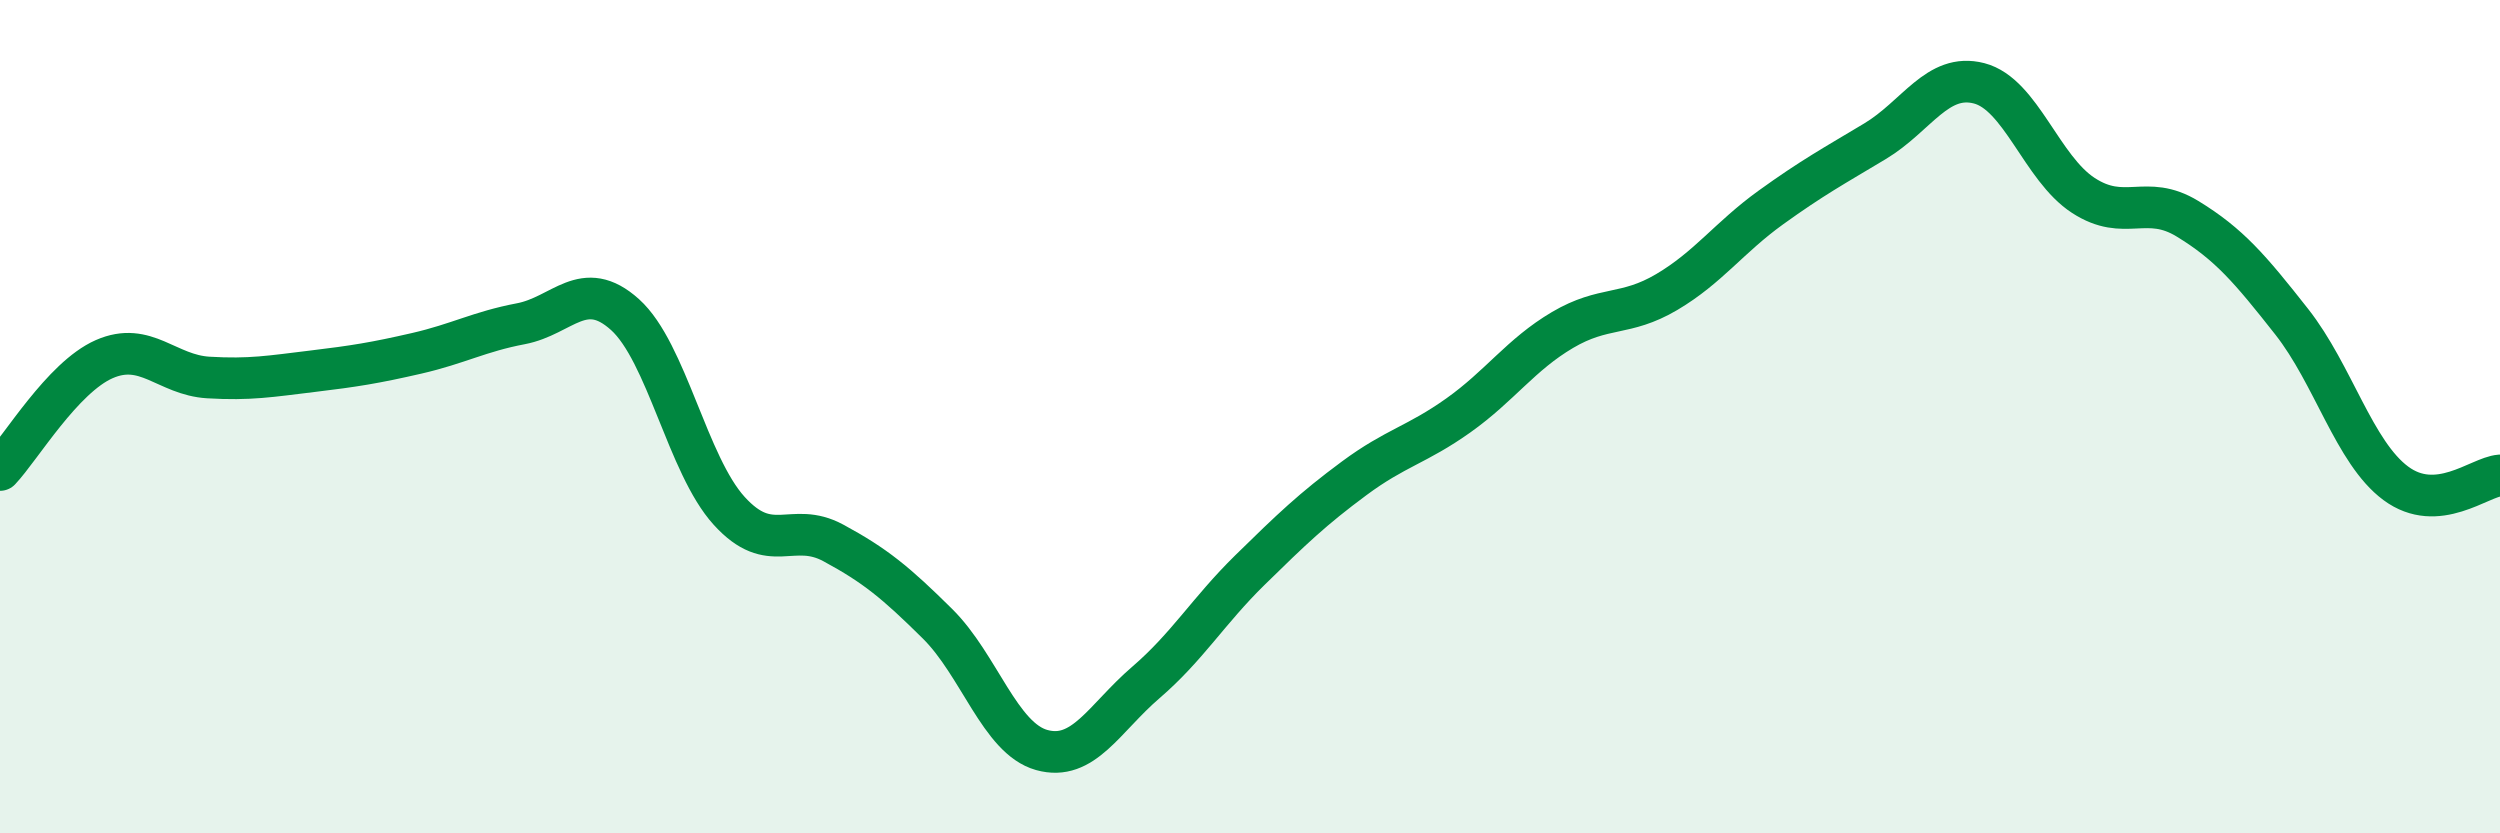
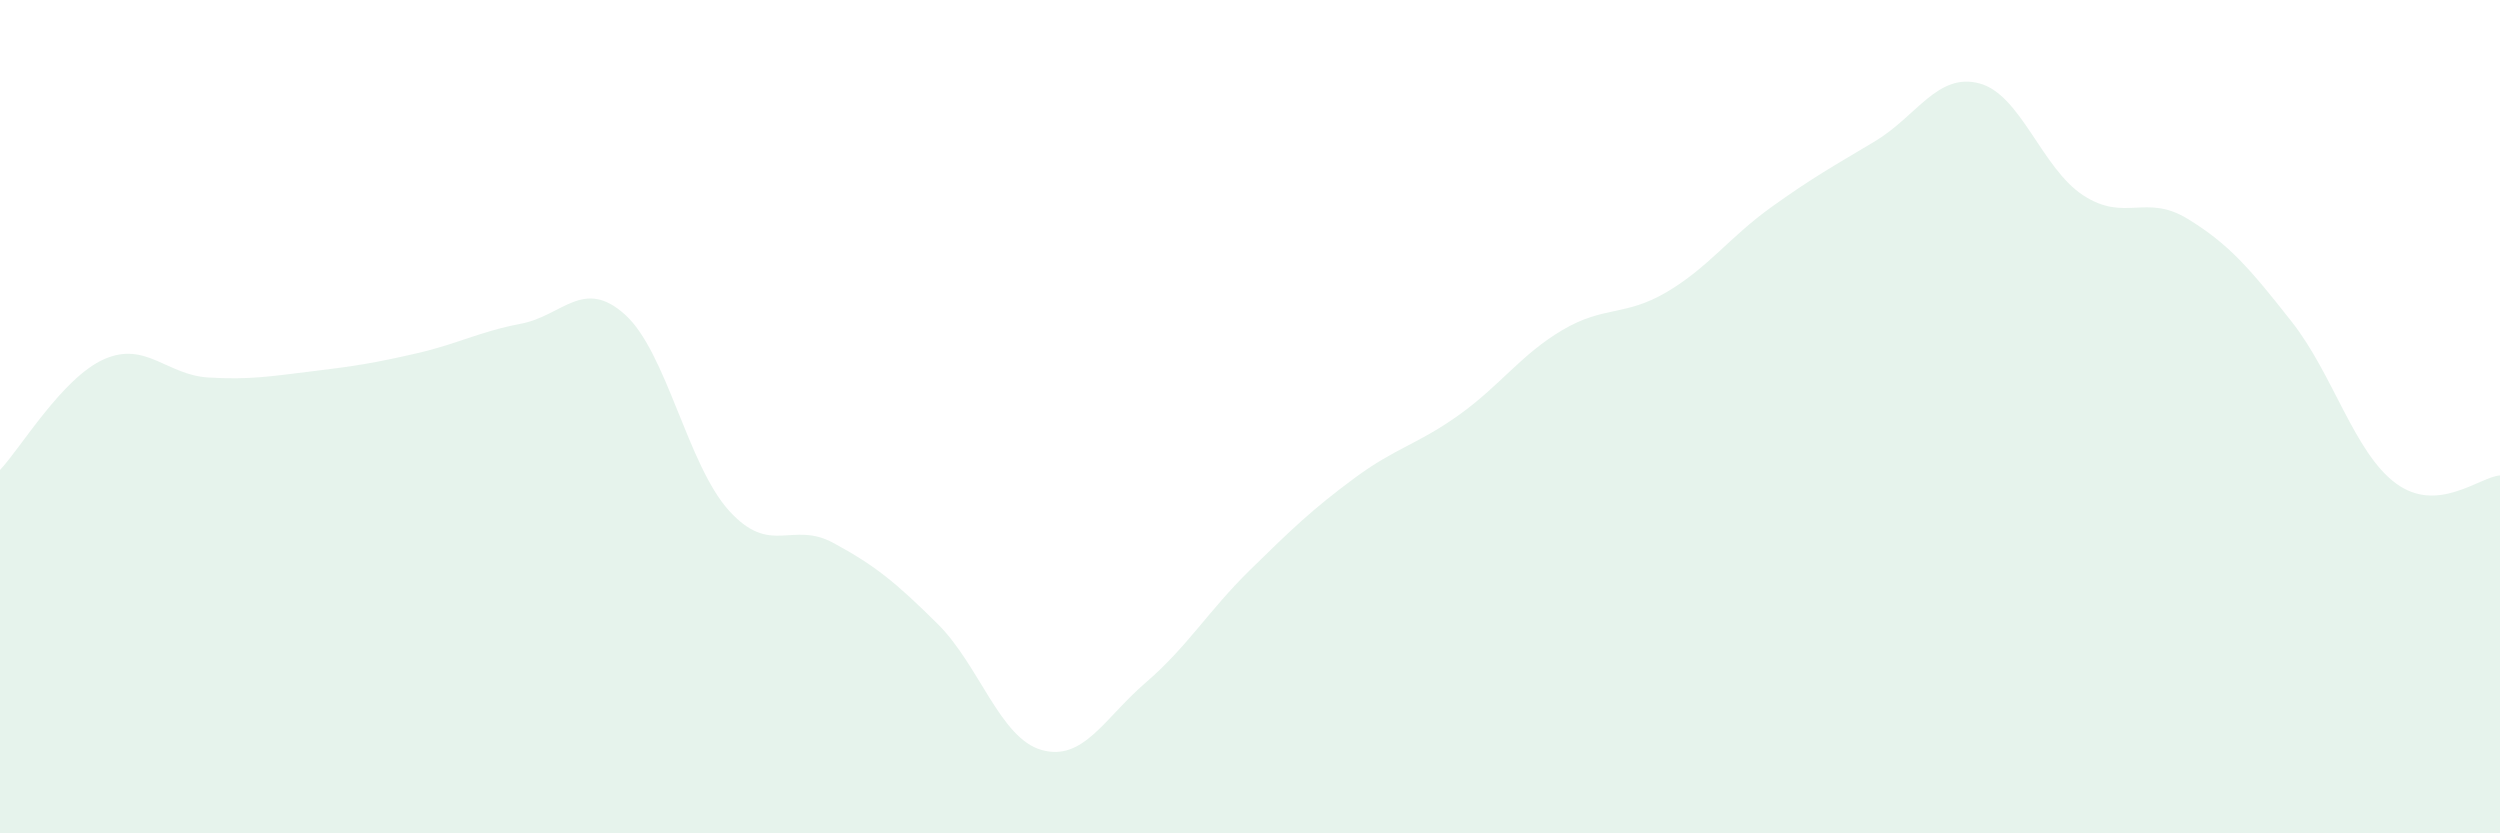
<svg xmlns="http://www.w3.org/2000/svg" width="60" height="20" viewBox="0 0 60 20">
  <path d="M 0,11.28 C 0.5,10.75 1.5,9.06 2.5,8.62 C 3.5,8.18 4,9 5,9.06 C 6,9.12 6.5,9.03 7.5,8.91 C 8.5,8.79 9,8.71 10,8.48 C 11,8.25 11.5,7.96 12.5,7.77 C 13.5,7.58 14,6.65 15,7.55 C 16,8.45 16.5,11.16 17.5,12.26 C 18.5,13.36 19,12.49 20,13.03 C 21,13.57 21.5,13.98 22.5,14.97 C 23.5,15.96 24,17.72 25,18 C 26,18.28 26.5,17.24 27.5,16.38 C 28.5,15.52 29,14.66 30,13.68 C 31,12.7 31.5,12.22 32.5,11.48 C 33.5,10.74 34,10.68 35,9.97 C 36,9.26 36.5,8.51 37.5,7.92 C 38.5,7.33 39,7.6 40,7.01 C 41,6.42 41.5,5.7 42.5,4.98 C 43.5,4.26 44,3.99 45,3.39 C 46,2.79 46.5,1.74 47.5,2 C 48.5,2.26 49,4.04 50,4.69 C 51,5.34 51.5,4.64 52.5,5.25 C 53.5,5.86 54,6.45 55,7.72 C 56,8.99 56.5,10.86 57.5,11.6 C 58.5,12.34 59.5,11.45 60,11.41L60 20L0 20Z" fill="#008740" opacity="0.1" stroke-linecap="round" stroke-linejoin="round" />
-   <path d="M 0,11.28 C 0.5,10.75 1.5,9.06 2.5,8.62 C 3.5,8.18 4,9 5,9.06 C 6,9.12 6.5,9.03 7.5,8.91 C 8.5,8.79 9,8.71 10,8.48 C 11,8.25 11.5,7.96 12.5,7.77 C 13.5,7.58 14,6.65 15,7.55 C 16,8.45 16.5,11.16 17.5,12.26 C 18.5,13.36 19,12.49 20,13.03 C 21,13.57 21.5,13.98 22.5,14.97 C 23.5,15.96 24,17.72 25,18 C 26,18.28 26.5,17.24 27.5,16.38 C 28.5,15.52 29,14.66 30,13.68 C 31,12.7 31.5,12.22 32.5,11.48 C 33.5,10.74 34,10.68 35,9.97 C 36,9.26 36.5,8.51 37.5,7.92 C 38.5,7.33 39,7.6 40,7.01 C 41,6.42 41.5,5.7 42.5,4.98 C 43.5,4.26 44,3.99 45,3.39 C 46,2.79 46.5,1.74 47.5,2 C 48.5,2.26 49,4.04 50,4.69 C 51,5.34 51.5,4.64 52.5,5.25 C 53.5,5.86 54,6.45 55,7.72 C 56,8.99 56.5,10.86 57.5,11.6 C 58.5,12.34 59.5,11.45 60,11.41" stroke="#008740" stroke-width="1" fill="none" stroke-linecap="round" stroke-linejoin="round" />
</svg>